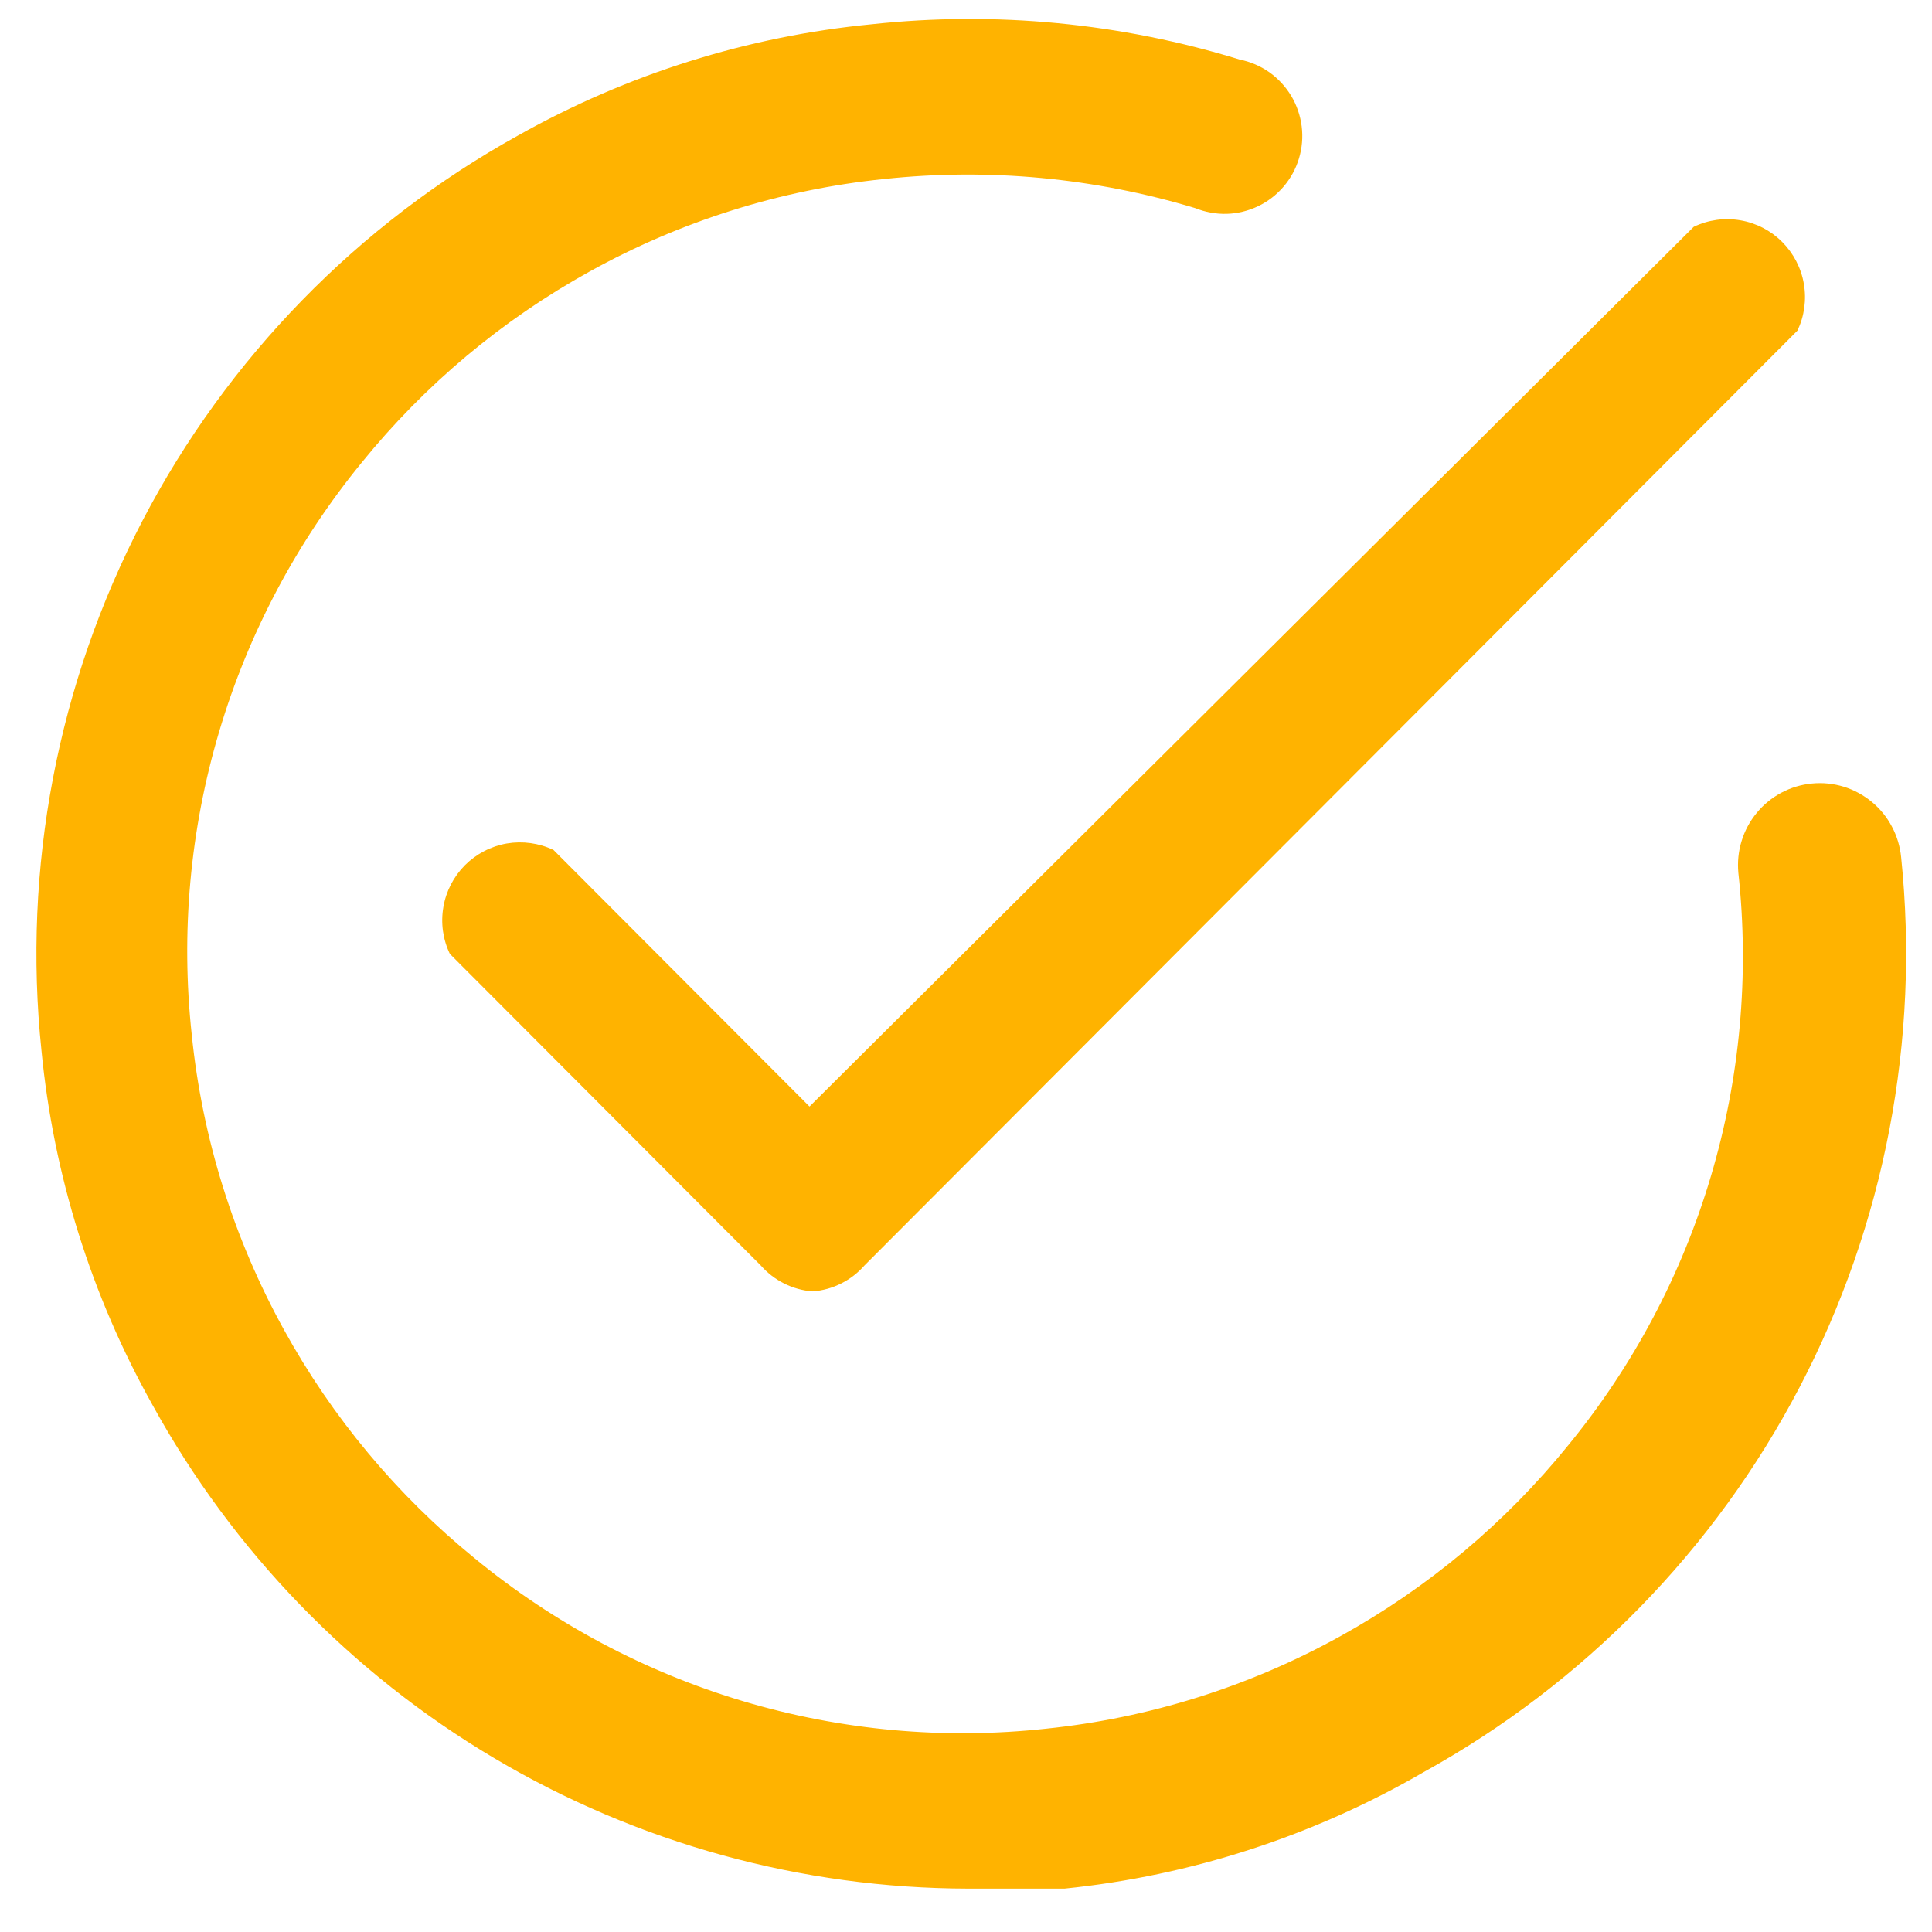
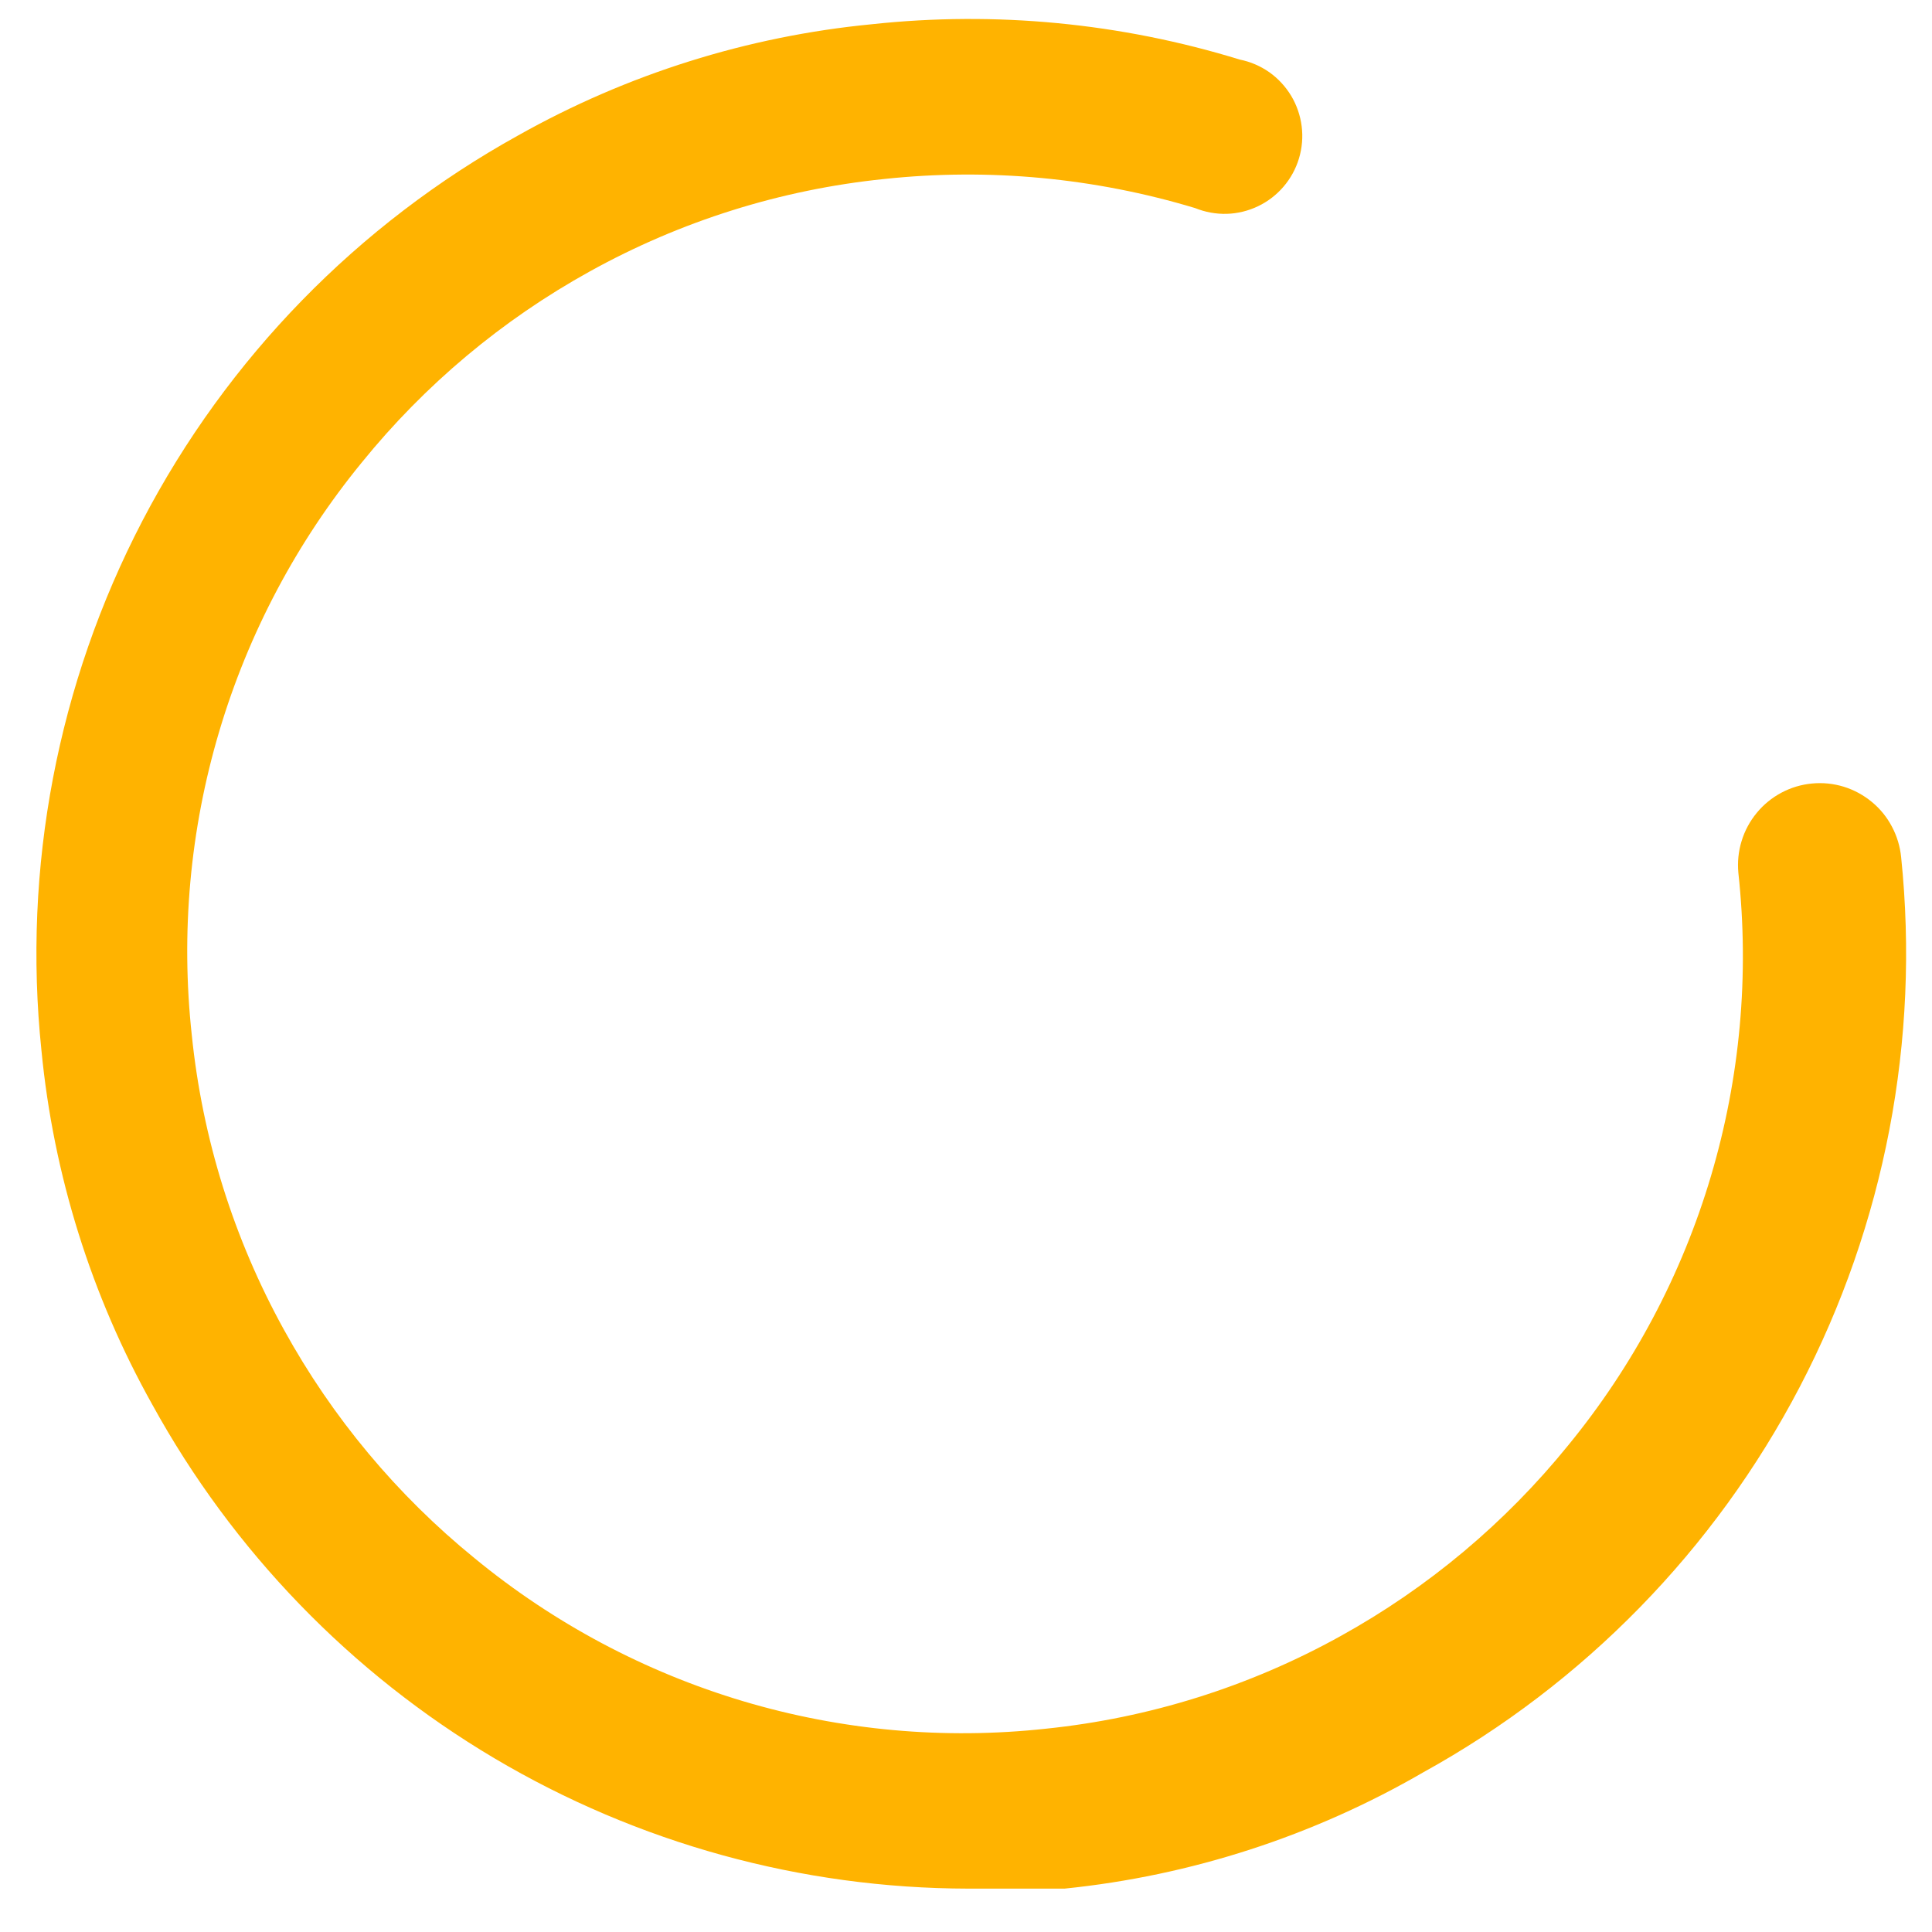
<svg xmlns="http://www.w3.org/2000/svg" width="31" height="31" viewBox="0 0 31 31" fill="none">
  <g id="Group 65">
-     <path id="Vector" d="M13.039 20.721C12.718 20.697 12.42 20.547 12.207 20.305L7.218 15.305C7.106 15.072 7.07 14.81 7.114 14.555C7.157 14.3 7.279 14.065 7.461 13.882C7.644 13.7 7.878 13.578 8.132 13.534C8.386 13.491 8.648 13.527 8.881 13.638L12.989 17.755L27.177 3.639C27.41 3.527 27.672 3.491 27.926 3.535C28.18 3.578 28.415 3.7 28.597 3.883C28.779 4.066 28.901 4.301 28.944 4.555C28.988 4.81 28.952 5.072 28.841 5.305L13.871 20.305C13.659 20.547 13.36 20.697 13.039 20.721Z" fill="#FFB300" />
    <path id="Vector_2" d="M15.535 30.304C12.859 30.3 10.234 29.577 7.932 28.212C5.629 26.846 3.735 24.886 2.444 22.538C1.464 20.788 0.858 18.852 0.665 16.855C0.36 13.925 0.924 10.97 2.284 8.359C3.645 5.748 5.743 3.596 8.316 2.172C10.062 1.19 11.994 0.582 13.988 0.389C15.974 0.175 17.983 0.368 19.893 0.956C20.063 0.99 20.224 1.059 20.367 1.159C20.509 1.26 20.628 1.389 20.718 1.538C20.807 1.687 20.864 1.853 20.886 2.026C20.908 2.199 20.893 2.374 20.843 2.541C20.793 2.708 20.709 2.862 20.595 2.995C20.482 3.127 20.343 3.234 20.186 3.309C20.029 3.384 19.859 3.426 19.685 3.431C19.511 3.436 19.338 3.404 19.177 3.339C17.562 2.852 15.865 2.693 14.188 2.872C12.529 3.042 10.922 3.547 9.464 4.355C8.058 5.132 6.816 6.173 5.804 7.422C4.763 8.694 3.985 10.161 3.517 11.738C3.048 13.315 2.899 14.969 3.077 16.605C3.246 18.266 3.75 19.877 4.557 21.338C5.332 22.746 6.371 23.991 7.617 25.004C8.887 26.048 10.351 26.827 11.925 27.297C13.499 27.766 15.15 27.916 16.782 27.738C18.441 27.567 20.047 27.063 21.506 26.254C22.911 25.478 24.154 24.436 25.165 23.188C26.207 21.916 26.985 20.449 27.453 18.872C27.921 17.295 28.071 15.64 27.893 14.005C27.877 13.833 27.894 13.66 27.945 13.495C27.995 13.33 28.078 13.176 28.188 13.043C28.297 12.91 28.432 12.8 28.584 12.719C28.736 12.638 28.903 12.588 29.074 12.572C29.246 12.555 29.419 12.573 29.583 12.623C29.748 12.674 29.901 12.757 30.034 12.867C30.167 12.976 30.277 13.111 30.357 13.264C30.438 13.416 30.488 13.583 30.505 13.755C30.808 16.686 30.242 19.642 28.878 22.254C27.514 24.865 25.413 27.016 22.837 28.438C21.072 29.461 19.11 30.097 17.082 30.304C16.566 30.304 16.034 30.304 15.535 30.304Z" fill="#FFB300" />
  </g>
</svg>